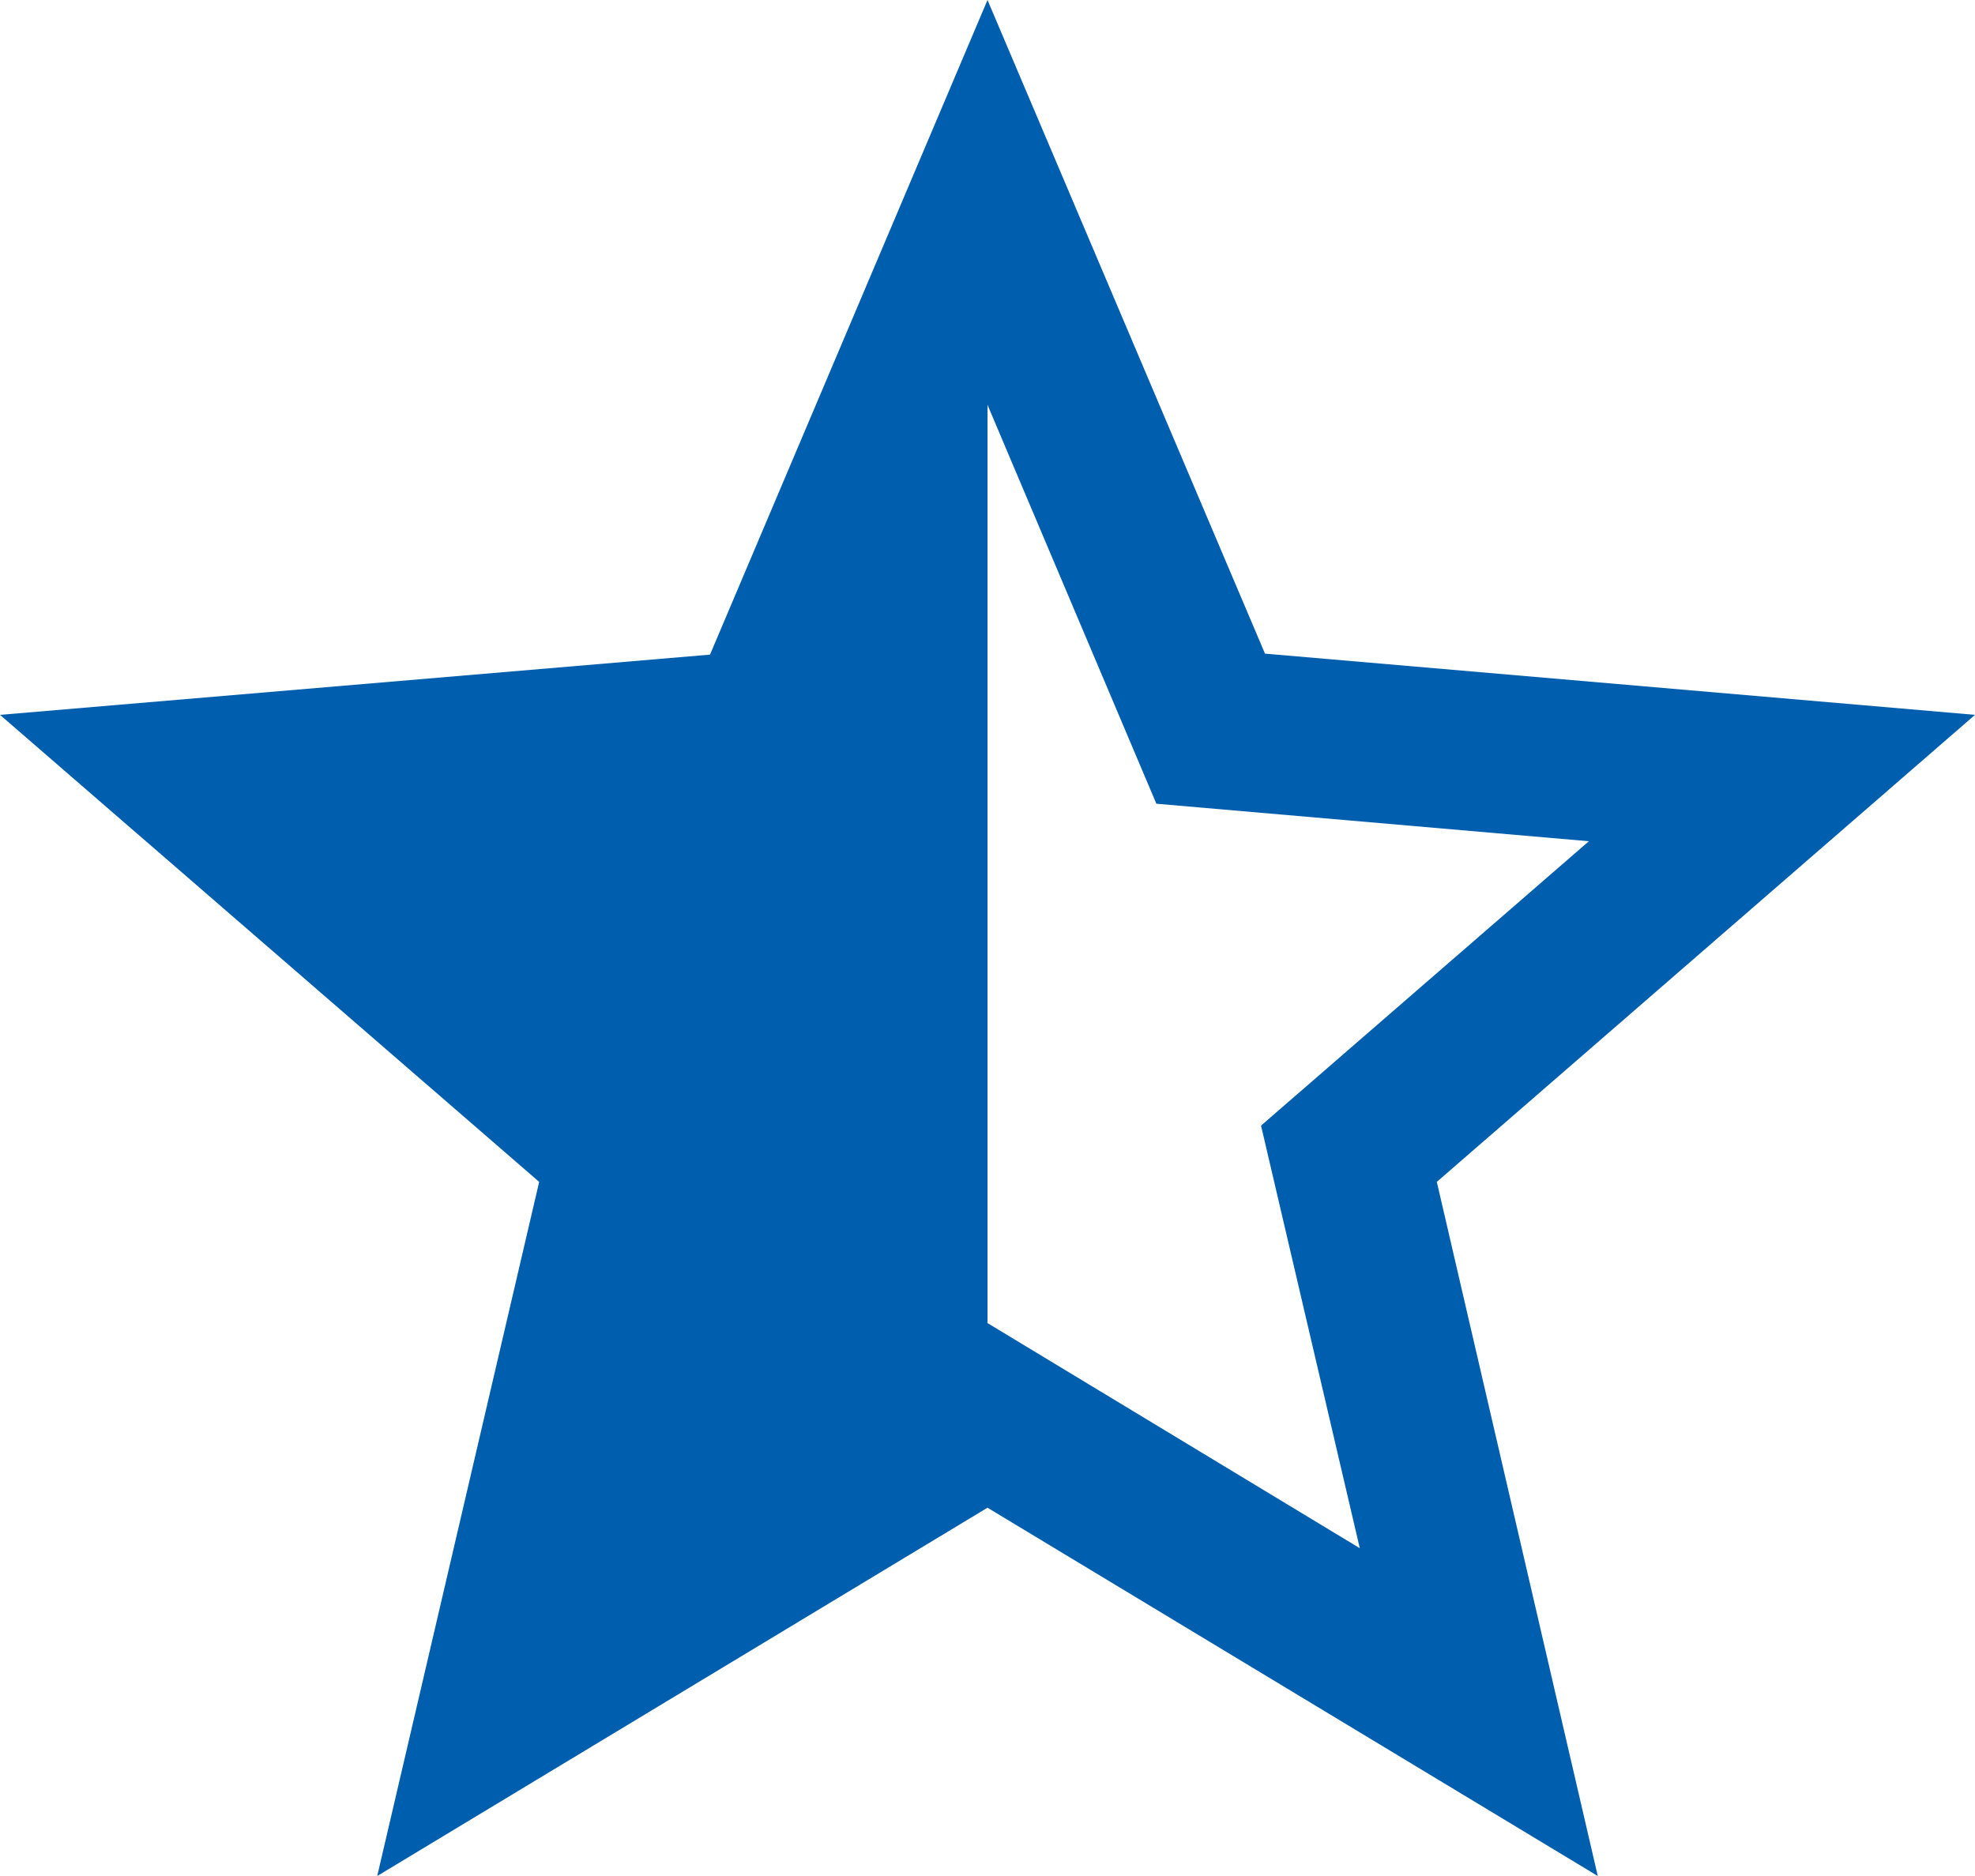
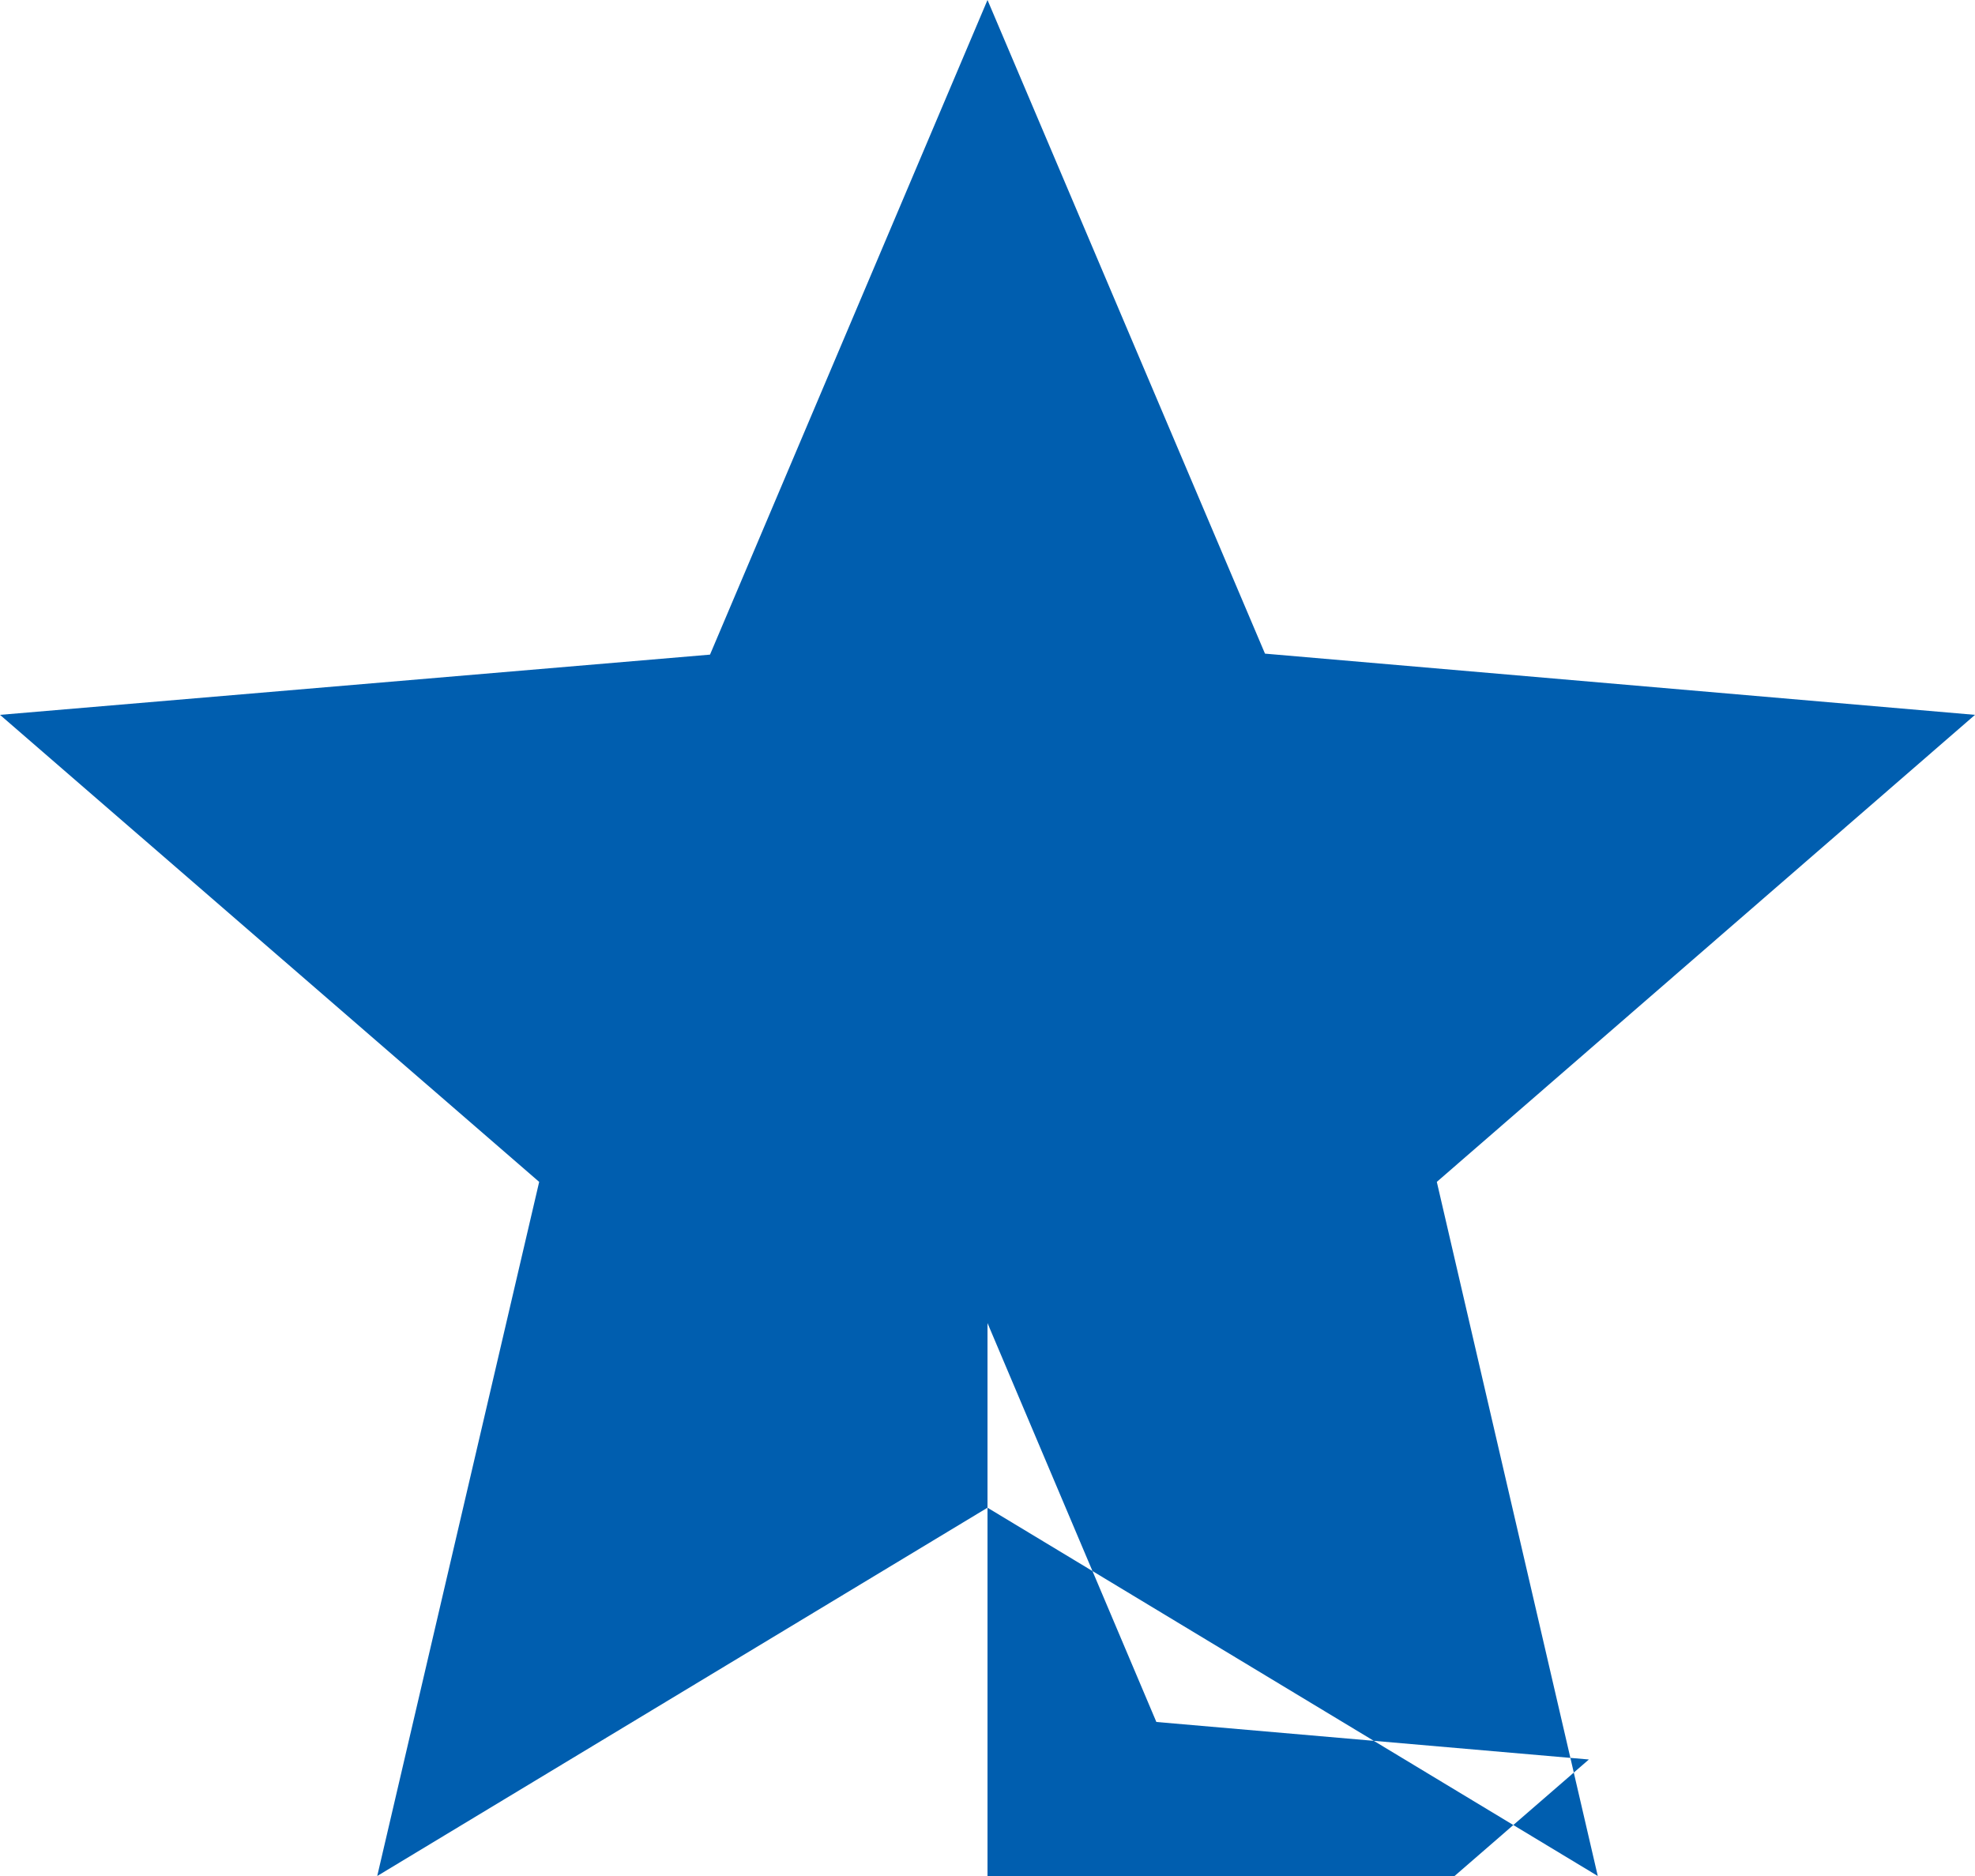
<svg xmlns="http://www.w3.org/2000/svg" id="_レイヤー_2" data-name="レイヤー 2" viewBox="0 0 40 38">
  <defs>
    <style>
      .cls-1 {
        fill: #005eaf;
        stroke-width: 0px;
      }
    </style>
  </defs>
  <g id="LP">
-     <path class="cls-1" d="M40,14.48l-14.38-1.24L20,0l-5.62,13.26L0,14.48l10.92,9.46-3.28,14.06,12.36-7.46,12.36,7.46-3.26-14.06,10.9-9.46ZM20,26.8V8.2l3.42,8.08,8.76.76-6.64,5.76,2,8.56-7.54-4.56Z" />
+     <path class="cls-1" d="M40,14.48l-14.38-1.24L20,0l-5.62,13.26L0,14.48l10.92,9.46-3.28,14.06,12.36-7.46,12.36,7.46-3.26-14.06,10.9-9.46ZM20,26.8l3.42,8.08,8.76.76-6.64,5.76,2,8.56-7.54-4.56Z" />
  </g>
</svg>